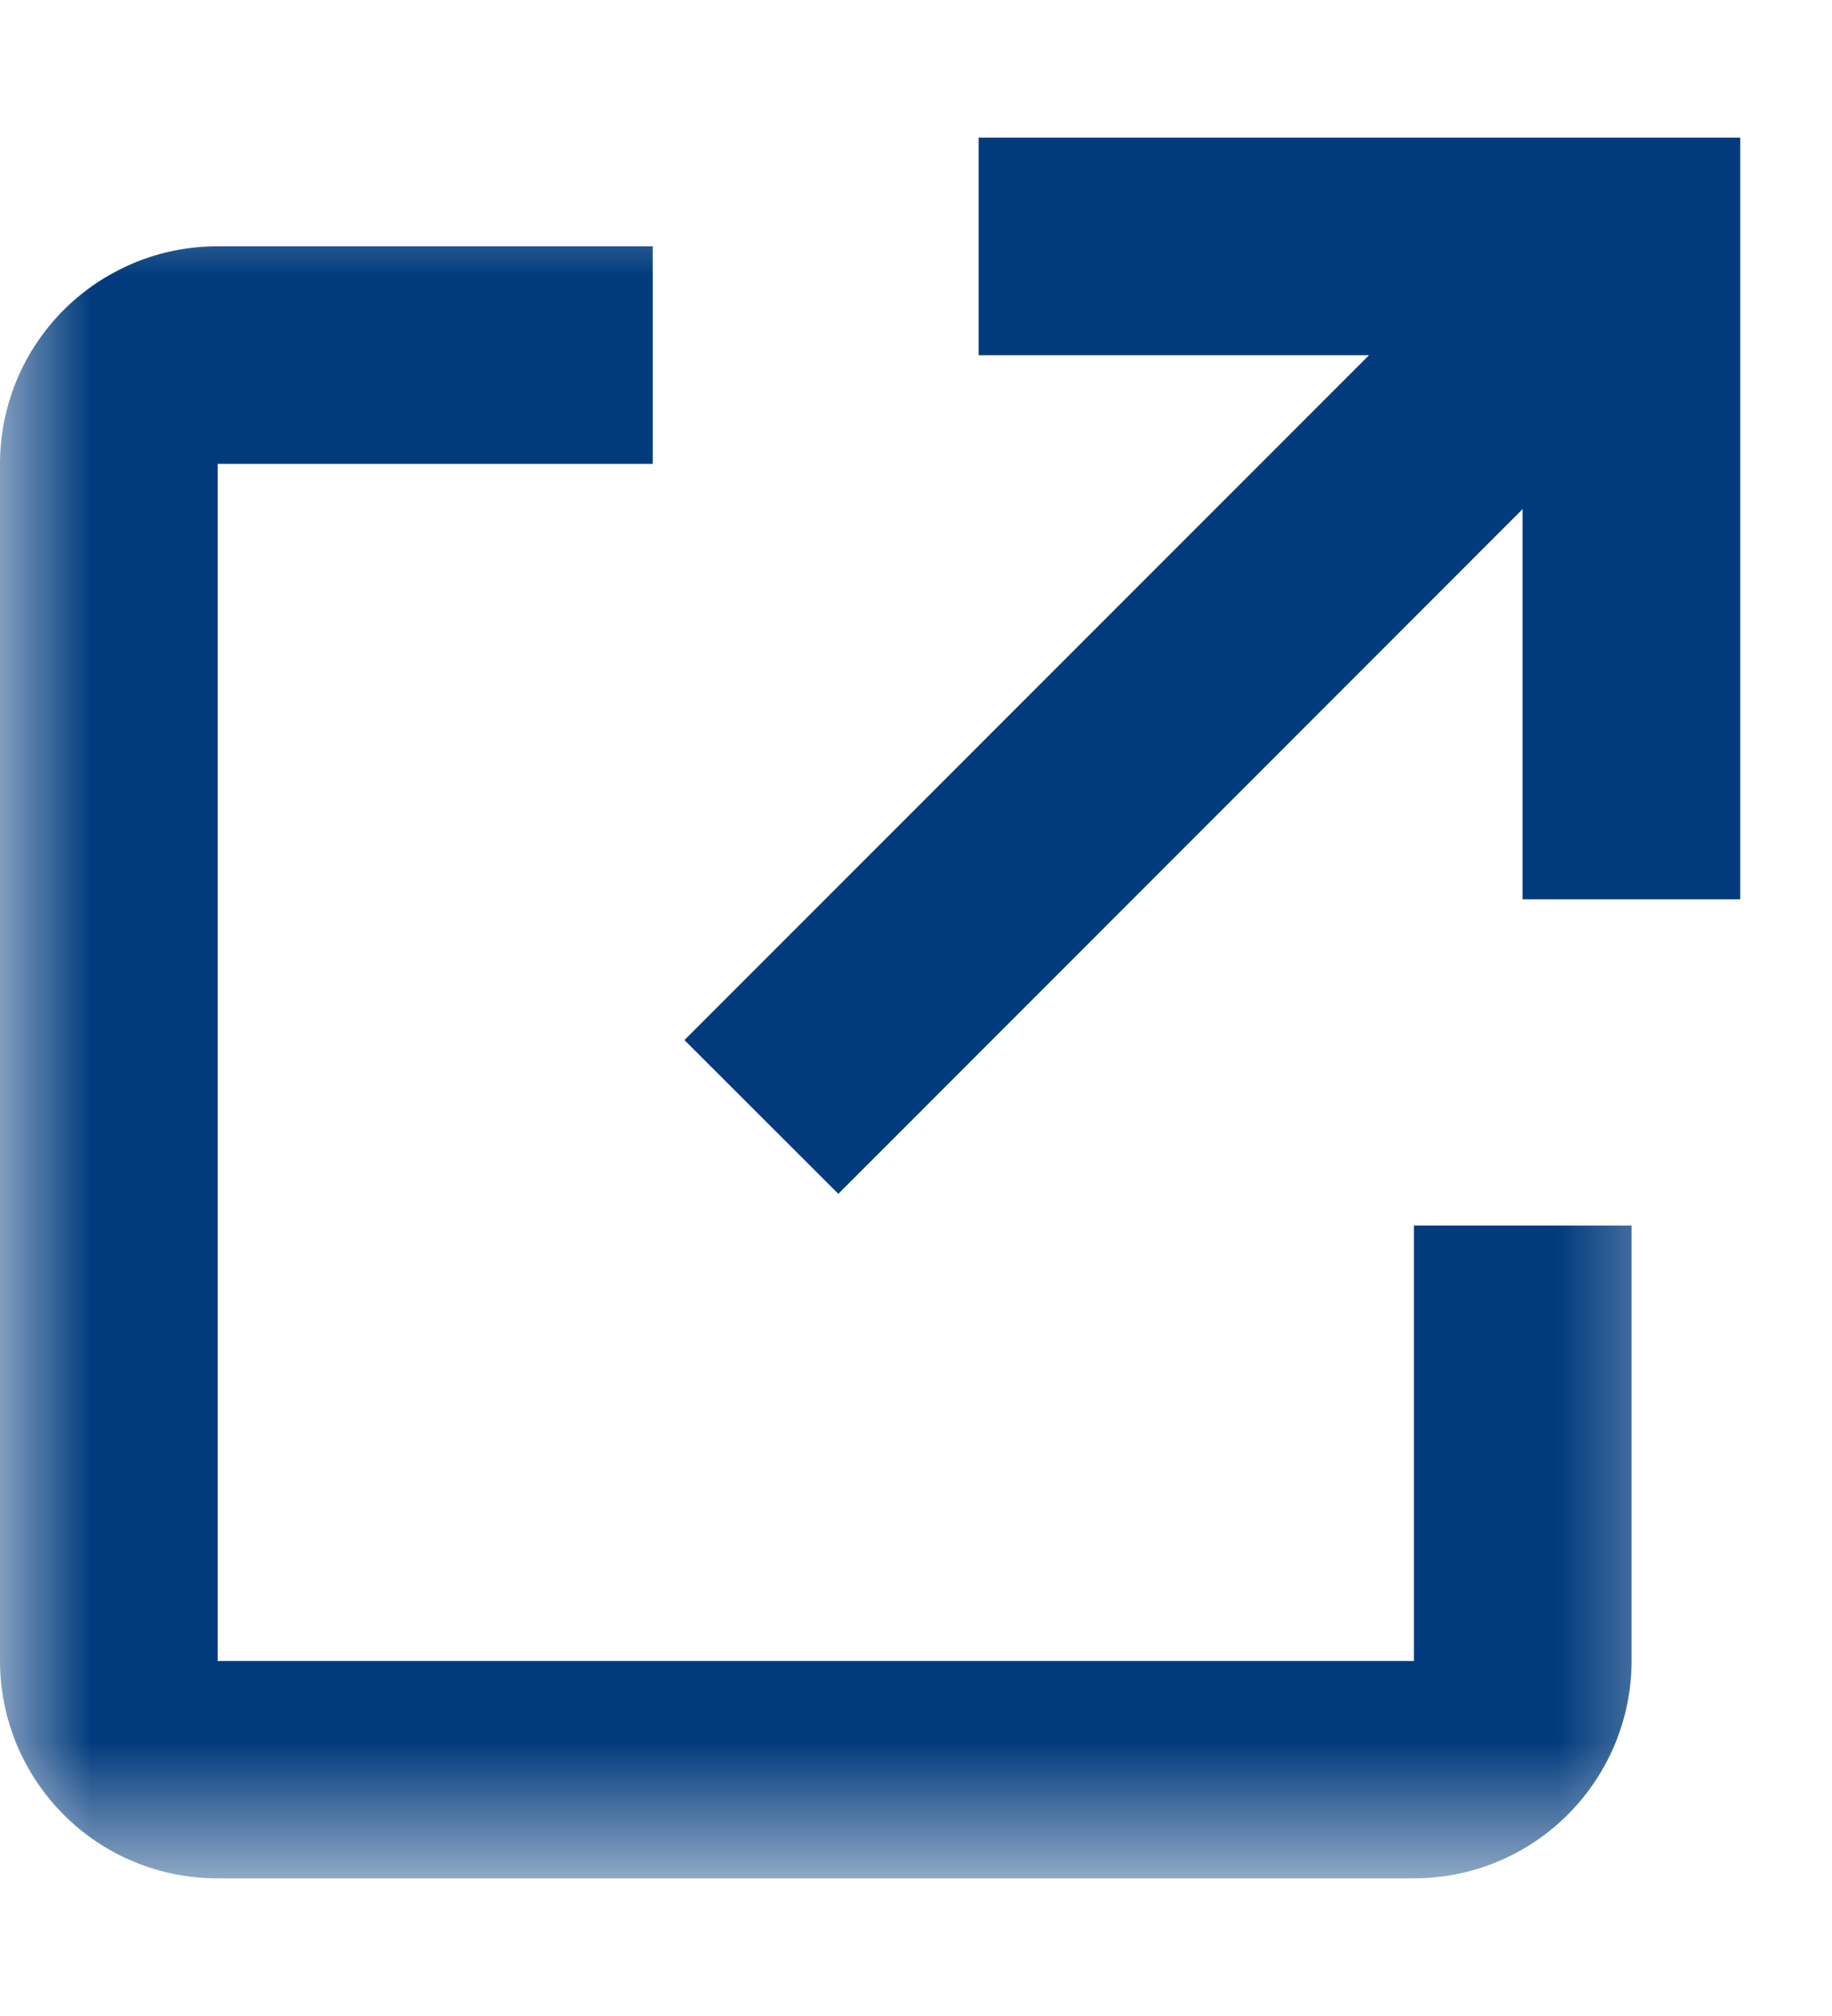
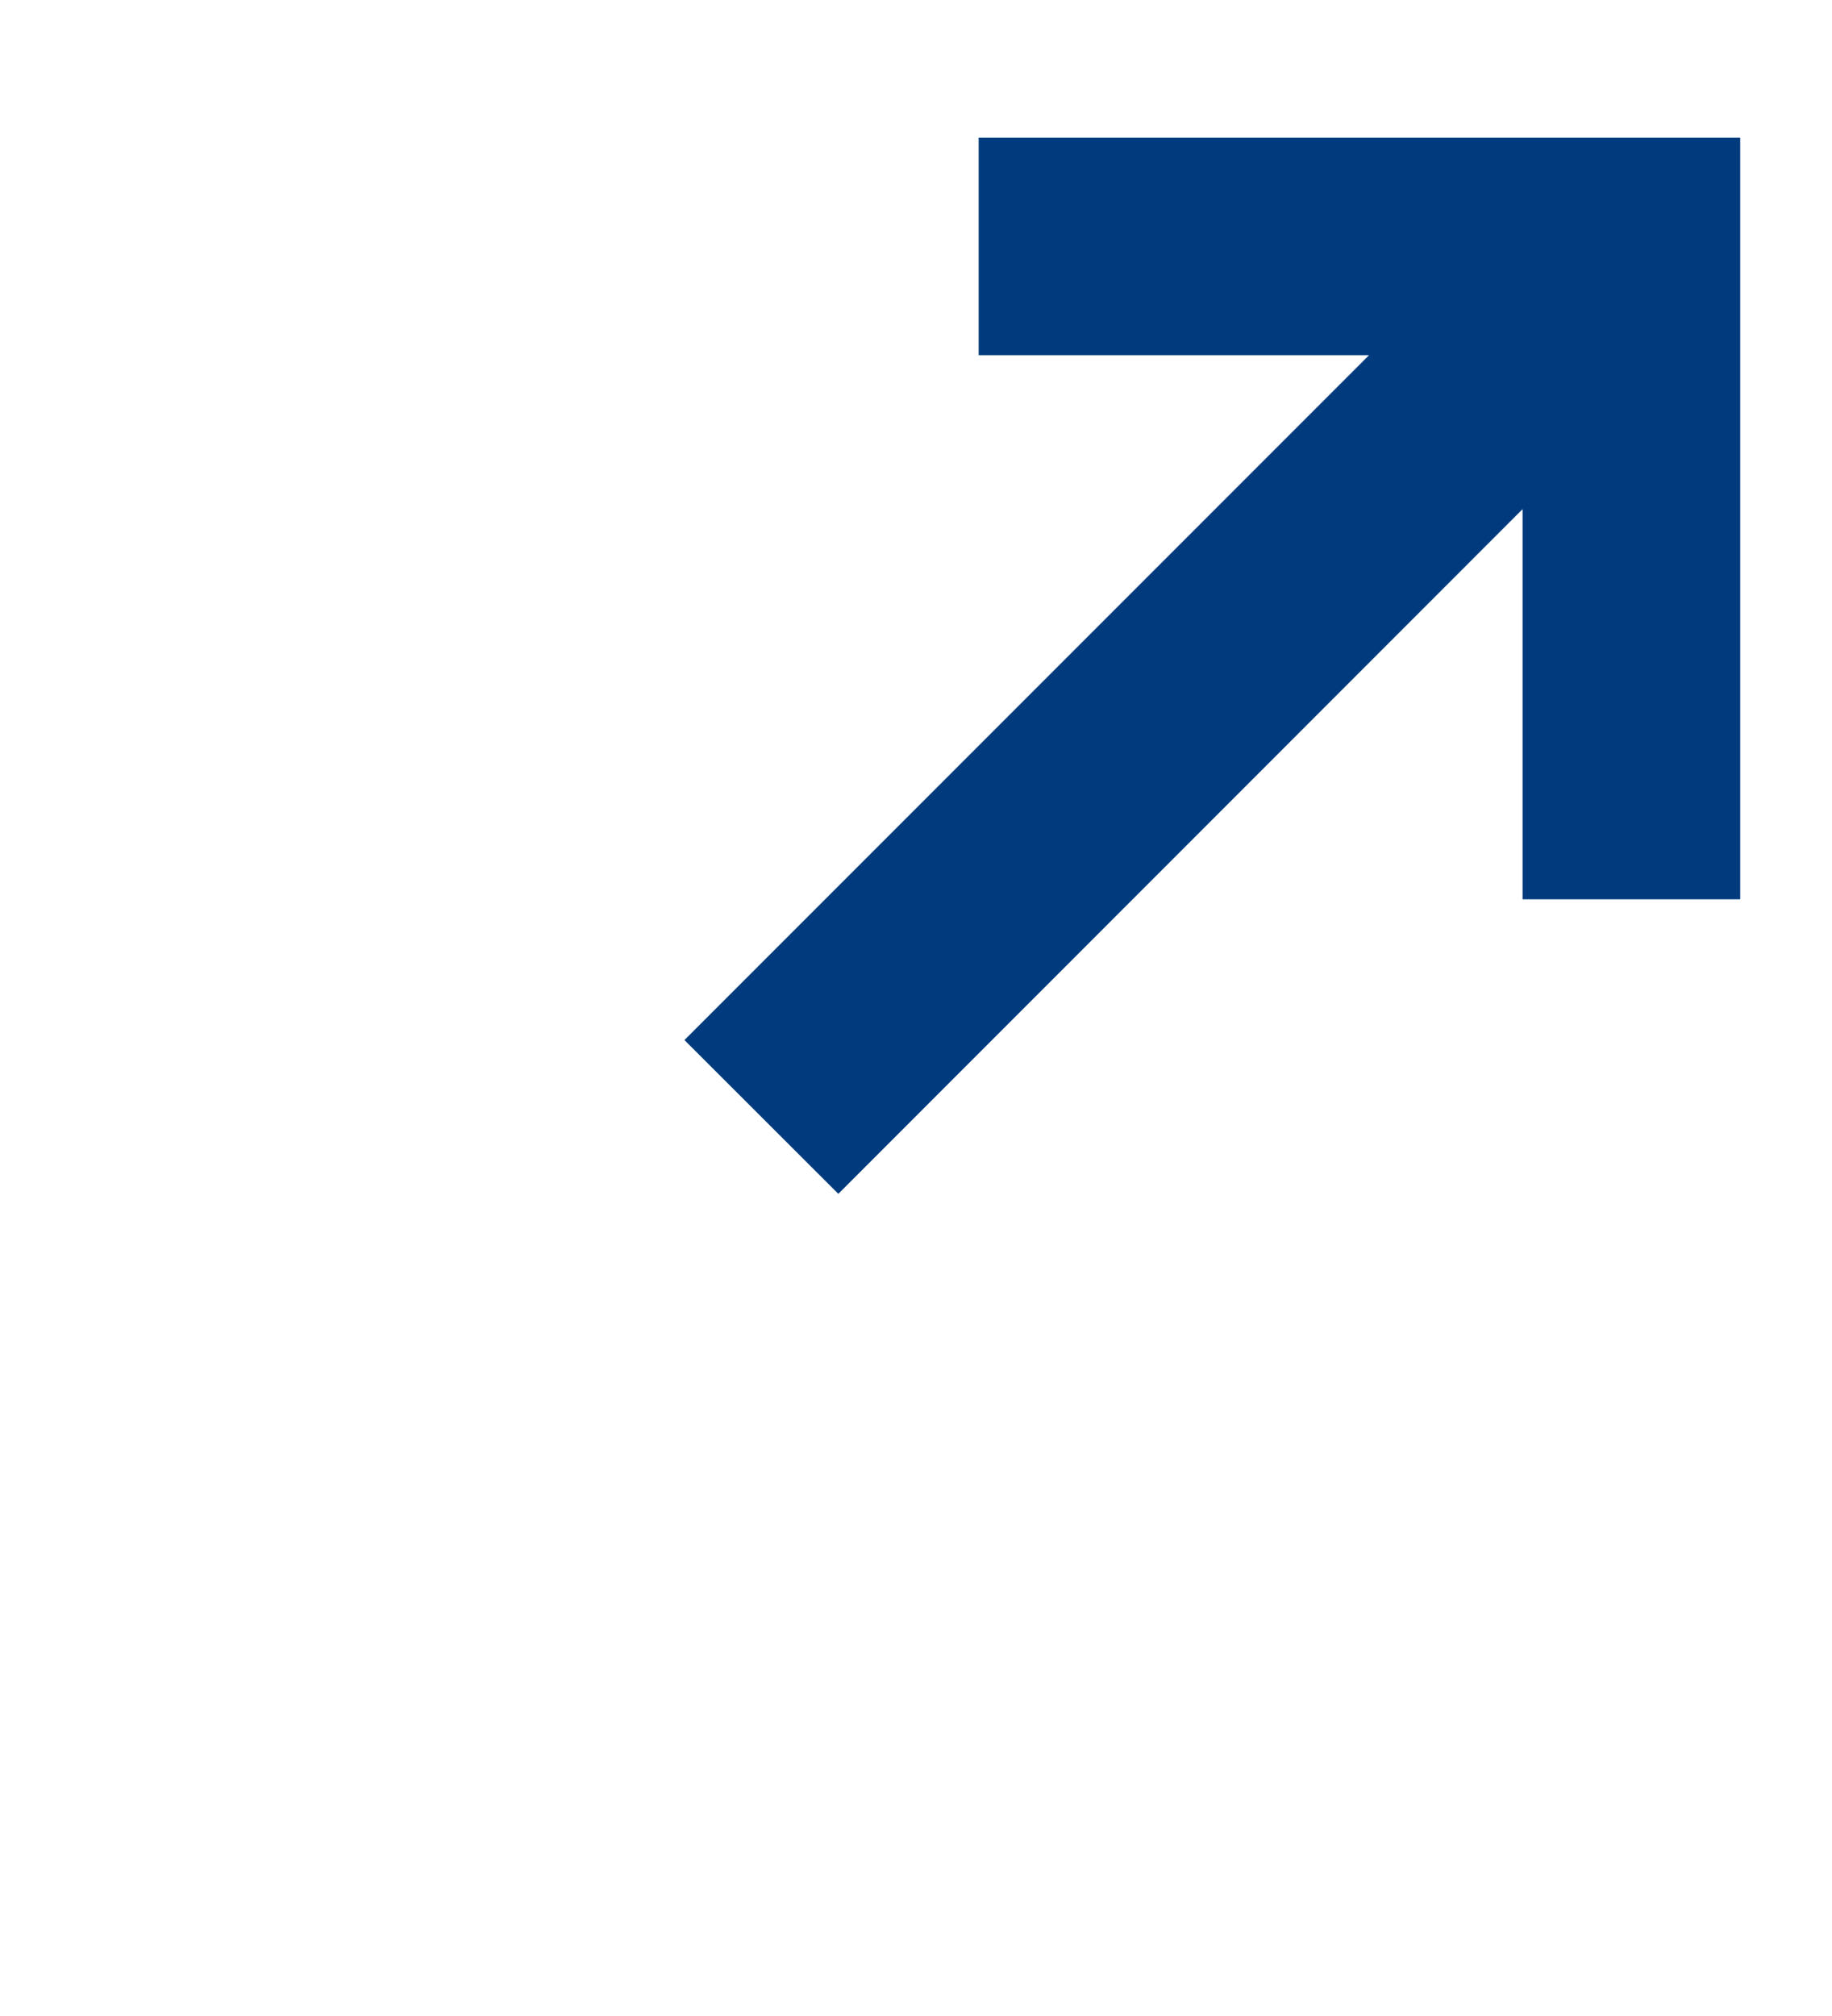
<svg xmlns="http://www.w3.org/2000/svg" width="10" height="11" viewBox="0 0 10 11" fill="none">
  <path d="M5.342 0.751V1.938H7.473L3.736 5.675L4.576 6.514L8.311 2.778V4.907H9.499V0.751H5.342Z" fill="#013B7D" />
  <mask id="mask0_1590_19565" style="mask-type:luminance" maskUnits="userSpaceOnUse" x="0" y="0" width="10" height="11">
-     <path d="M9.388 0.861H0V10.249H9.388V0.861Z" fill="white" />
+     <path d="M9.388 0.861V10.249H9.388V0.861Z" fill="white" />
  </mask>
  <g mask="url(#mask0_1590_19565)">
-     <path d="M8.906 9.062V6.687H7.718V9.063H1.188V2.531H3.563V1.344H1.188C1.032 1.344 0.877 1.374 0.733 1.434C0.589 1.494 0.458 1.581 0.348 1.691C0.237 1.802 0.15 1.933 0.09 2.077C0.031 2.221 -0 2.375 3.71692e-07 2.531V9.062C-0 9.218 0.031 9.372 0.09 9.516C0.15 9.66 0.237 9.791 0.348 9.902C0.458 10.012 0.589 10.1 0.733 10.159C0.877 10.219 1.032 10.249 1.188 10.249H7.718C8.033 10.249 8.335 10.124 8.558 9.901C8.78 9.679 8.906 9.377 8.906 9.062Z" fill="#013B7D" />
-   </g>
+     </g>
</svg>